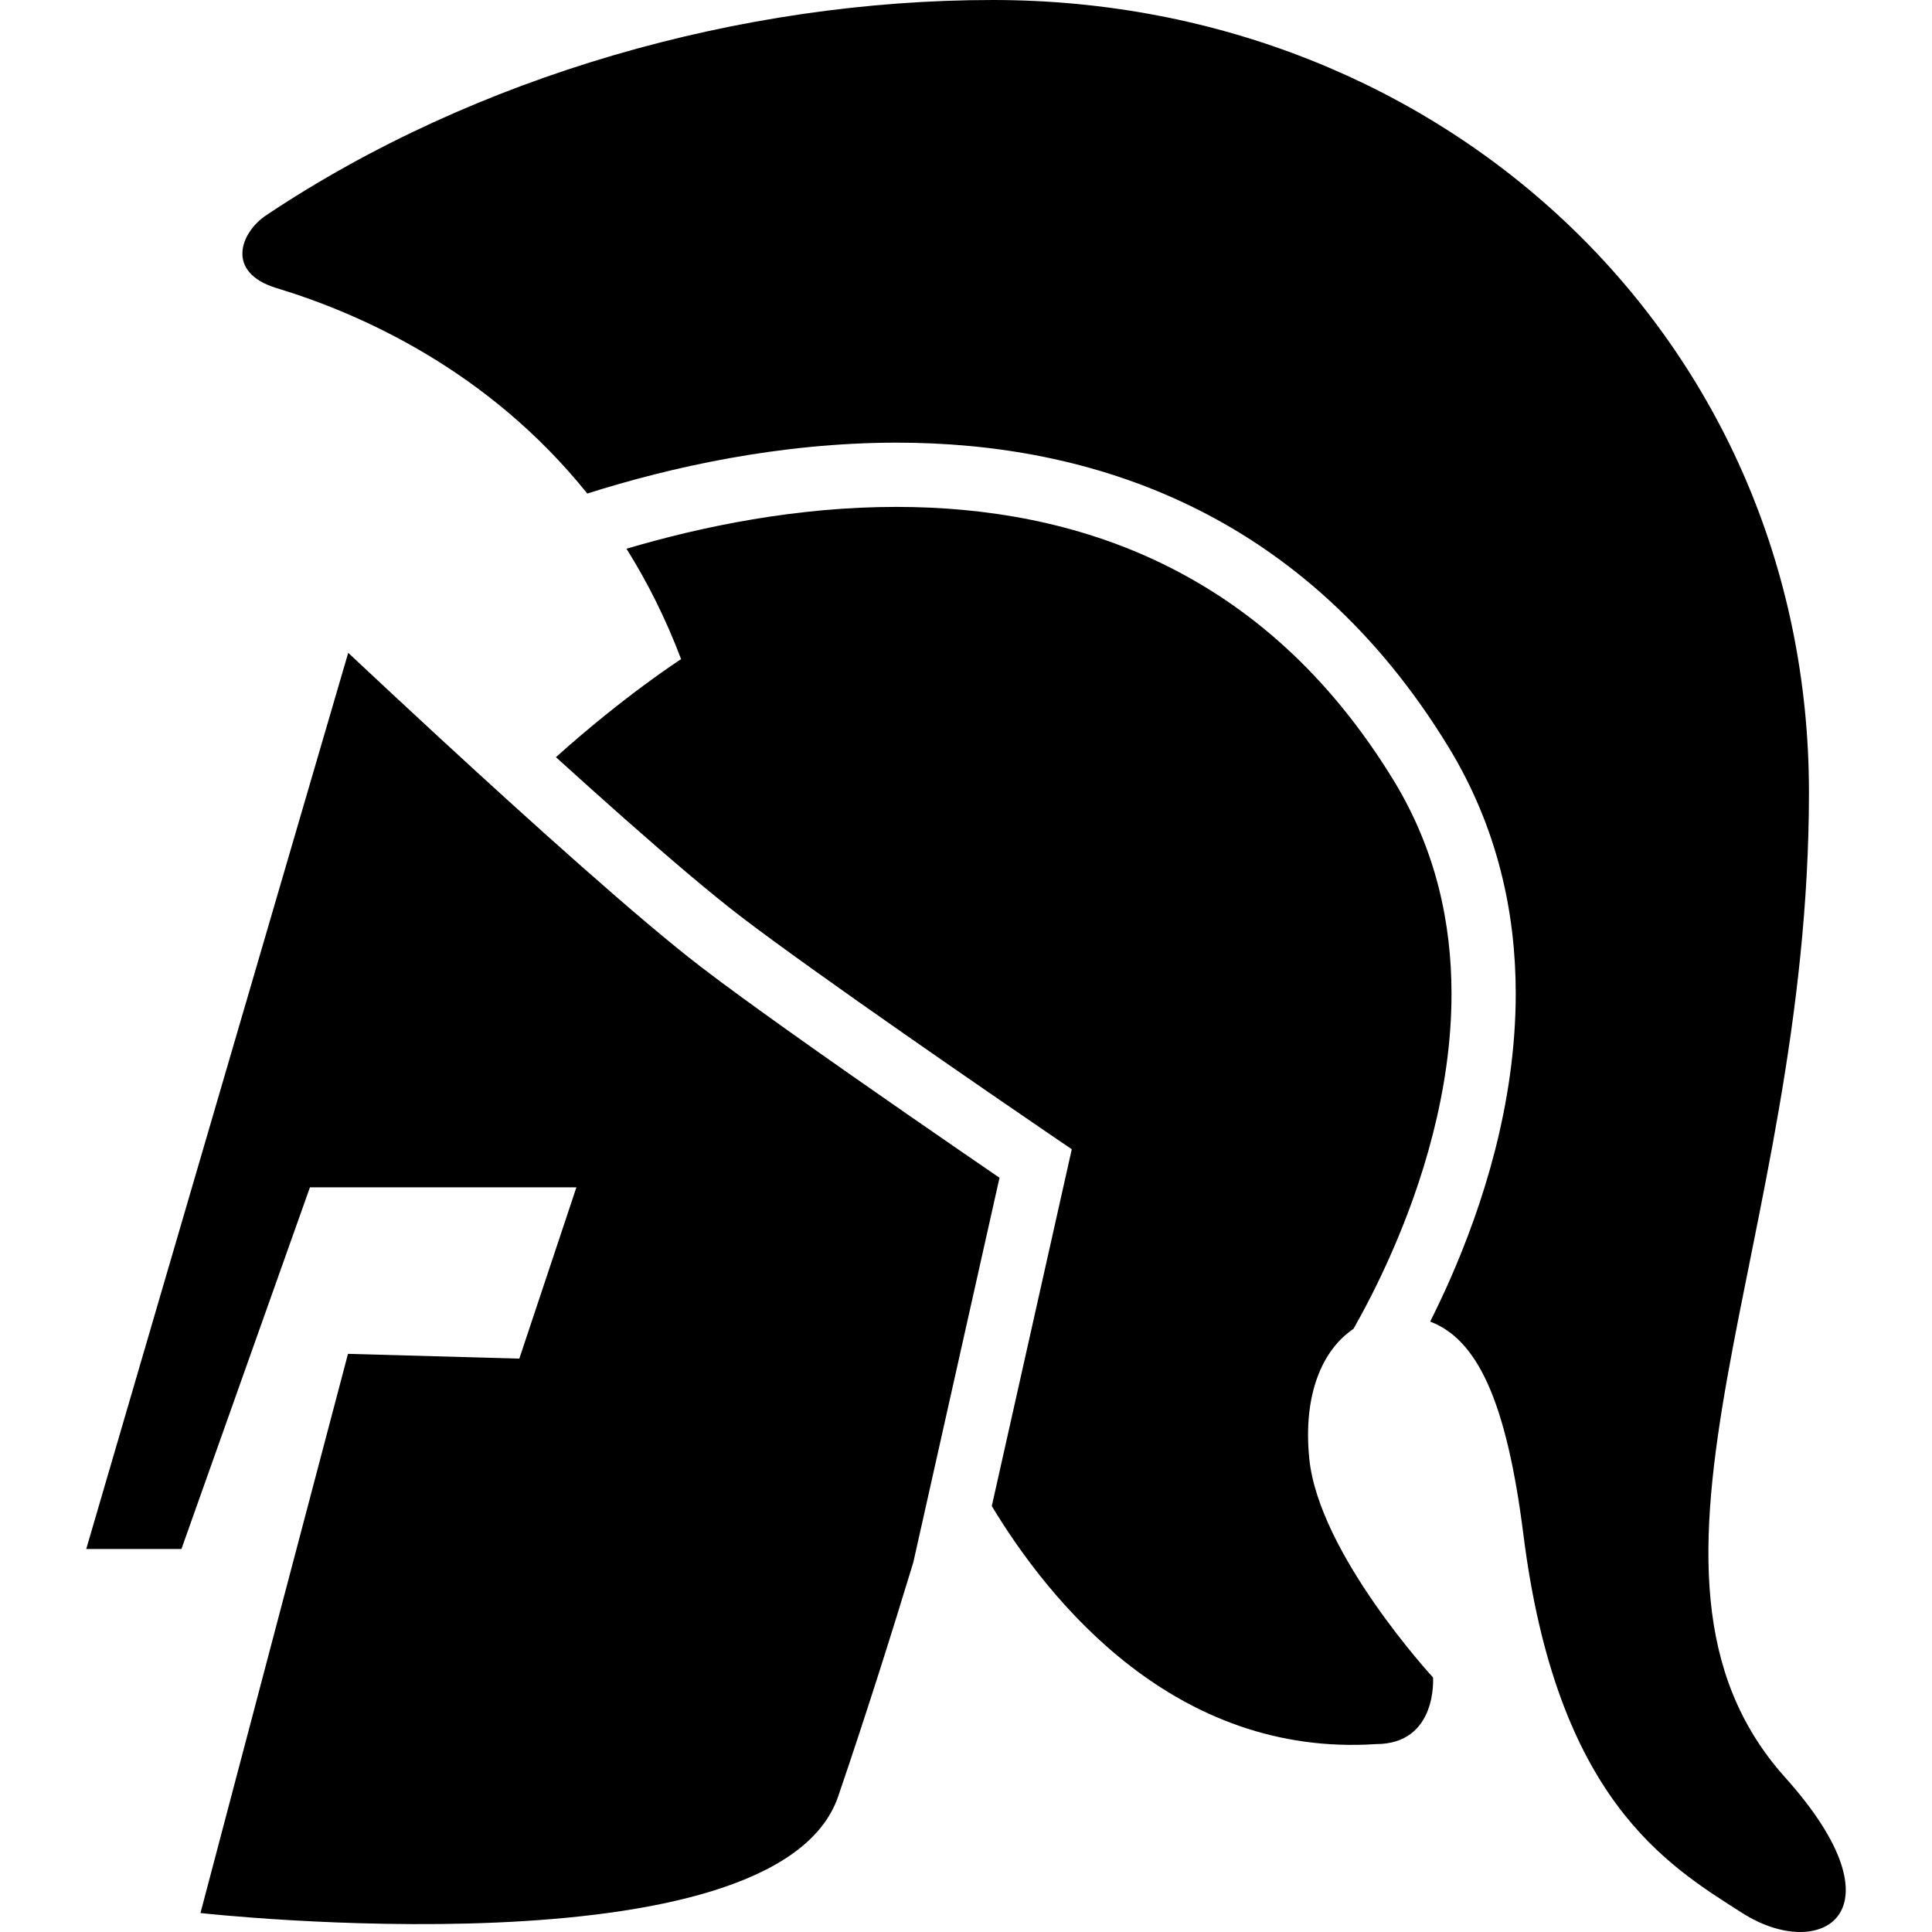
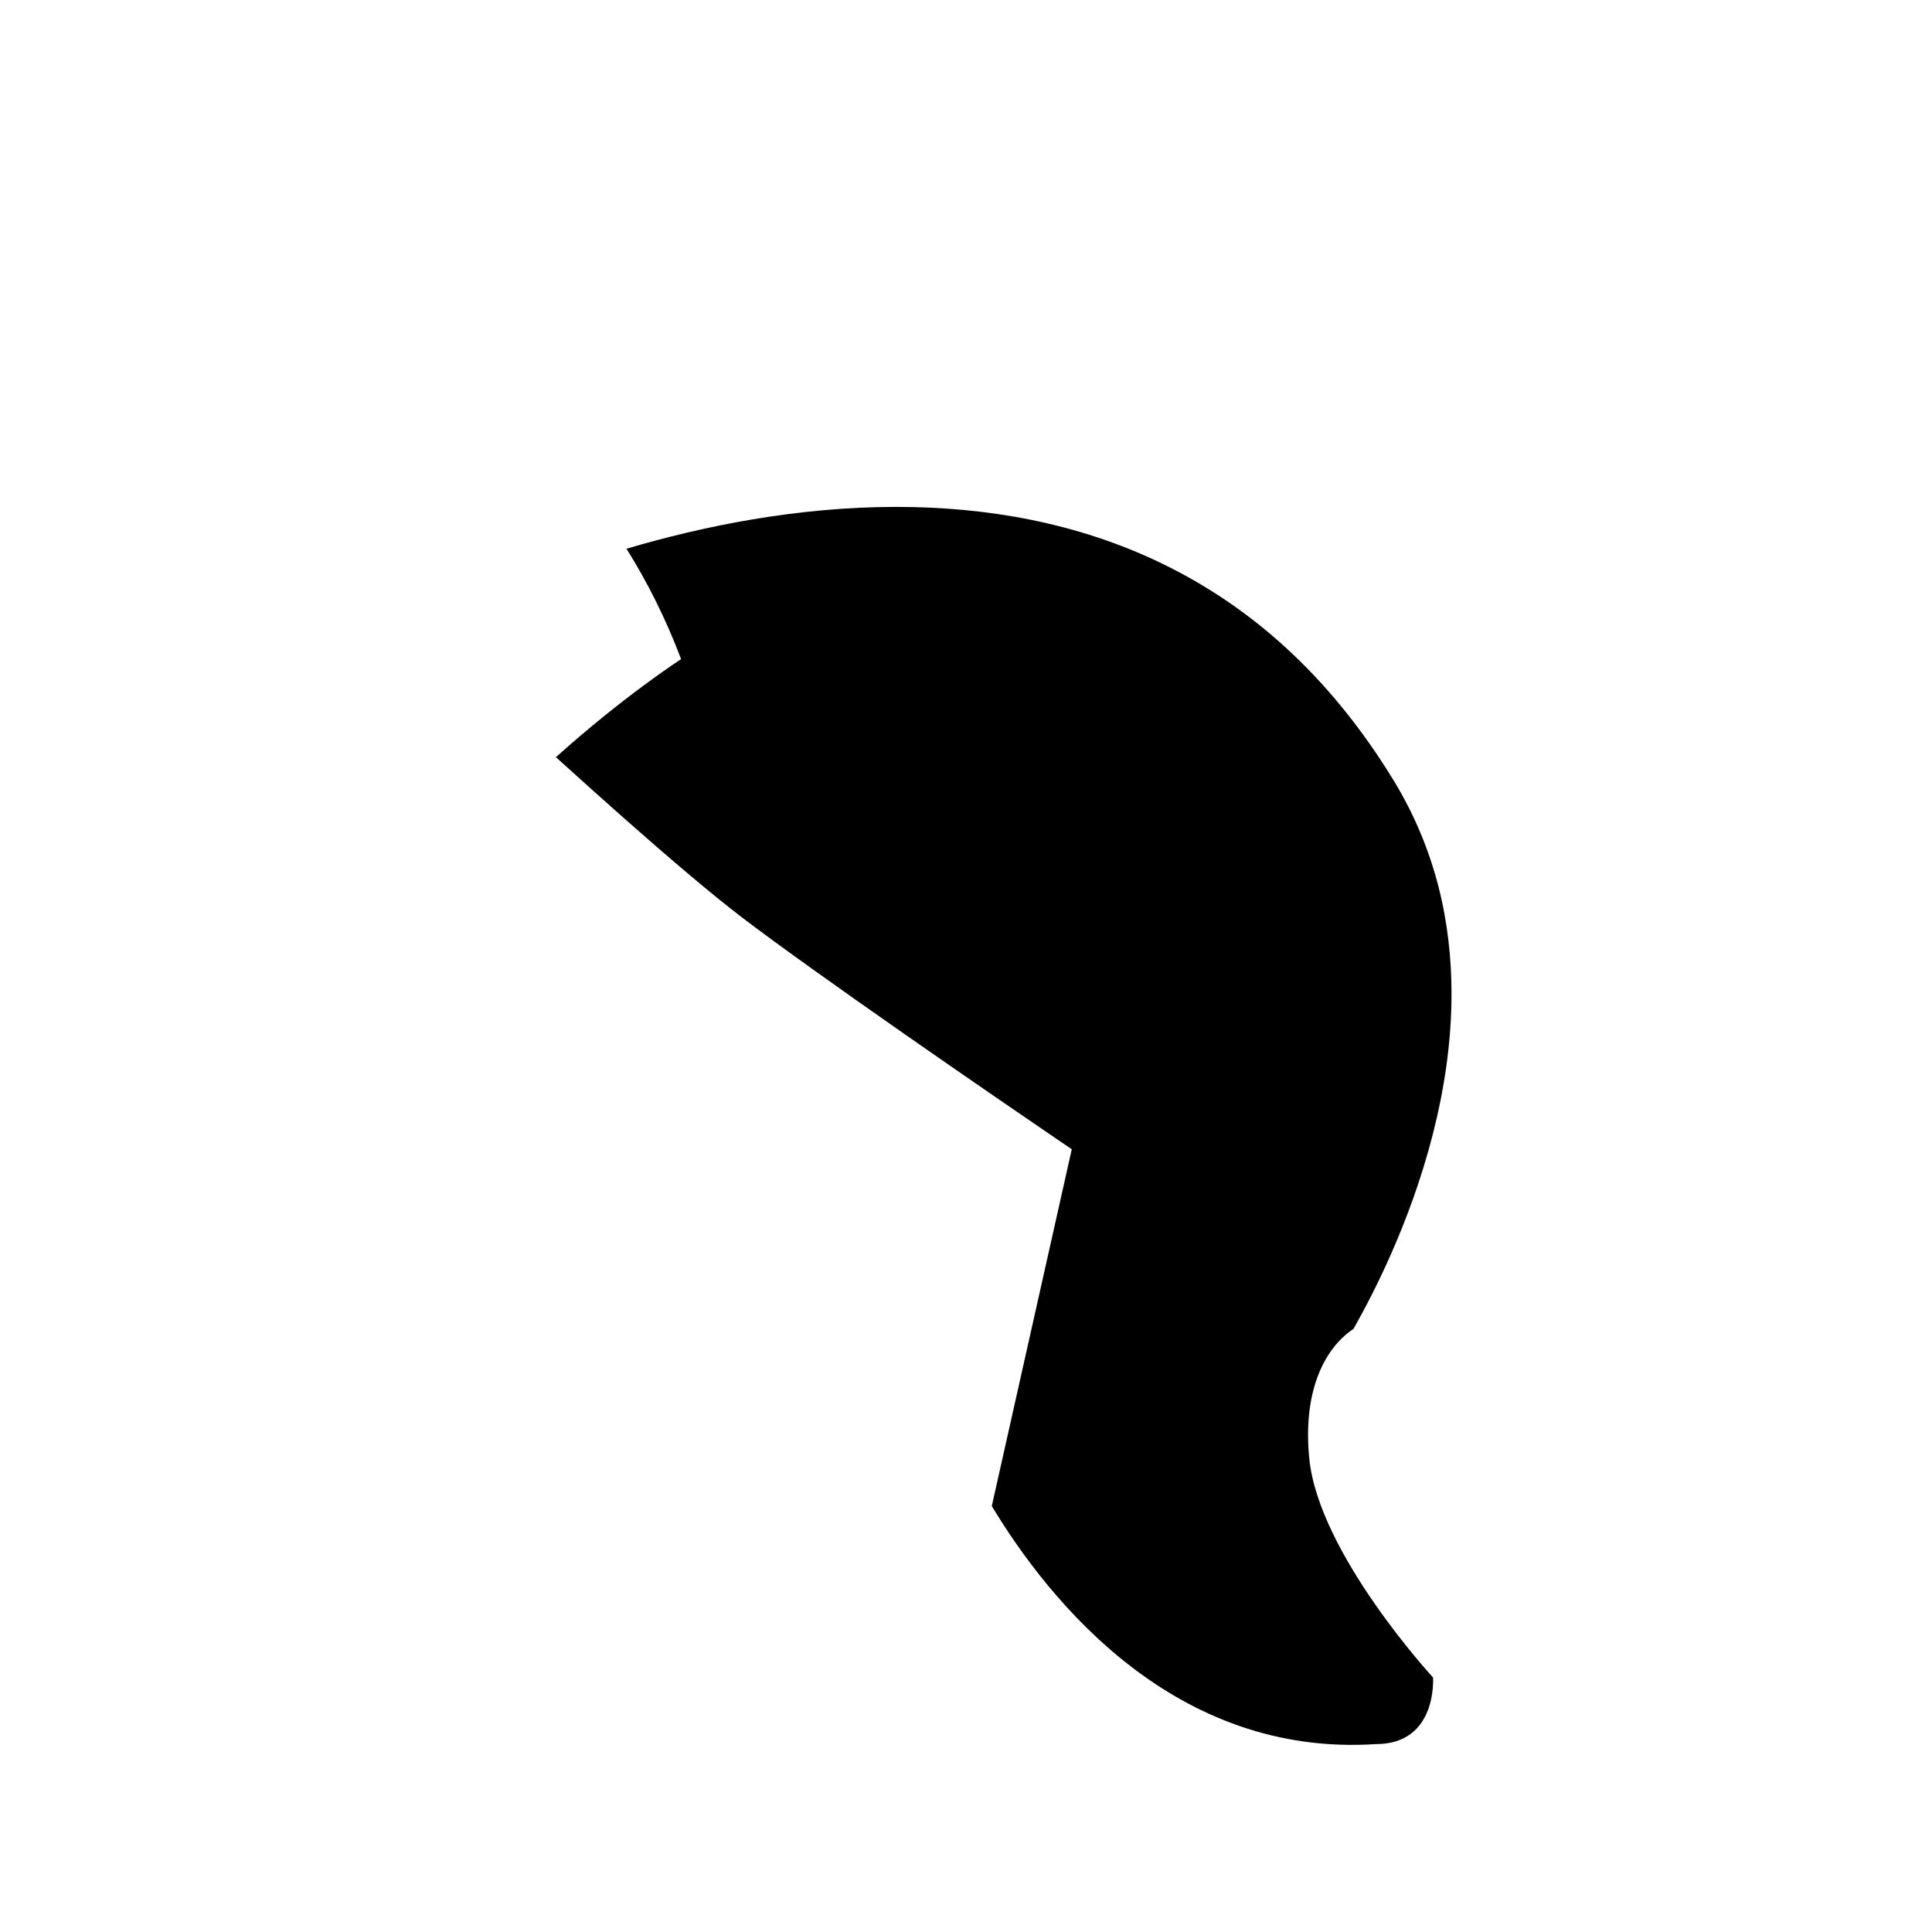
<svg xmlns="http://www.w3.org/2000/svg" height="800px" width="800px" id="_x32_" viewBox="0 0 512 512" xml:space="preserve">
  <style type="text/css">	.st0{fill:#000000;}</style>
  <g>
-     <path class="st0" d="M209.145,273.343c-8.941-6.364-17.106-12.295-23.094-16.882c-8.357-6.395-19.547-15.92-31.763-26.711  c-12.223-10.79-25.447-22.83-37.654-34.084c-8.925-8.237-17.306-16.05-24.35-22.662L22.853,410.503l25.23-0.008l34.052-95.839  h70.617l-15.129,45.394l-45.402-1.265l-39.095,148.19c0,0,152.601,17.026,168.994-30.898c7.54-22.053,14.544-44.354,19.916-62.028  l22.845-101.931C254.659,305.122,229.853,288.088,209.145,273.343z" />
-     <path class="st0" d="M473.083,471.043c-49.189-54.872,6.308-141.266,6.308-261.065C479.391,90.18,382.903,0,263.104,0  C196.49,0,126.001,20.004,70.552,57.041c-6.876,4.595-10.862,15.177,2.746,19.307c22.108,6.692,56.113,21.741,82.336,54.448  c22.061-6.996,50.918-13.464,81.952-13.488c25.471,0,52.455,4.41,77.966,16.802c25.503,12.359,49.372,32.771,68.319,63.869  c6.524,10.678,10.99,21.7,13.808,32.707c2.834,11.006,4.01,21.997,4.01,32.667c-0.024,29.337-8.837,56.256-17.522,75.964  c-1.745,3.947-3.49,7.589-5.156,10.919c12.263,4.674,20.172,20.444,24.711,56.481c8.829,69.993,37.822,87.418,58.01,100.258  C482.536,520.224,505.277,506.943,473.083,471.043z" />
    <path class="st0" d="M346.97,386.537c-1.705-17.034,3.498-28.856,11.719-34.38c2.841-5.02,6.38-11.744,9.902-19.724  c8.108-18.315,16.097-43.218,16.073-69.08c0-9.414-1.041-18.963-3.466-28.433c-2.441-9.477-6.251-18.883-11.854-28.072  c-17.435-28.521-38.583-46.403-61.236-57.425c-22.653-11.015-46.988-15.089-70.522-15.089c-26.295-0.024-51.47,5.131-71.561,11.087  c5.459,8.716,10.374,18.402,14.472,29.257c0,0-15.009,9.653-33.172,25.983c6.172,5.588,12.327,11.119,18.219,16.33  c12.07,10.662,23.117,20.044,30.849,25.951c4.98,3.811,11.791,8.781,19.348,14.184c7.556,5.412,15.873,11.262,23.91,16.874  c16.089,11.222,31.114,21.525,36.99,25.527c1.673,1.152,2.602,1.776,2.602,1.776l4.787,3.258l-21.197,94.567  c15.545,25.736,48.796,66.552,101.796,63.077c16.401,0,15.136-17.658,15.136-17.658S349.491,411.76,346.97,386.537z" />
  </g>
</svg>